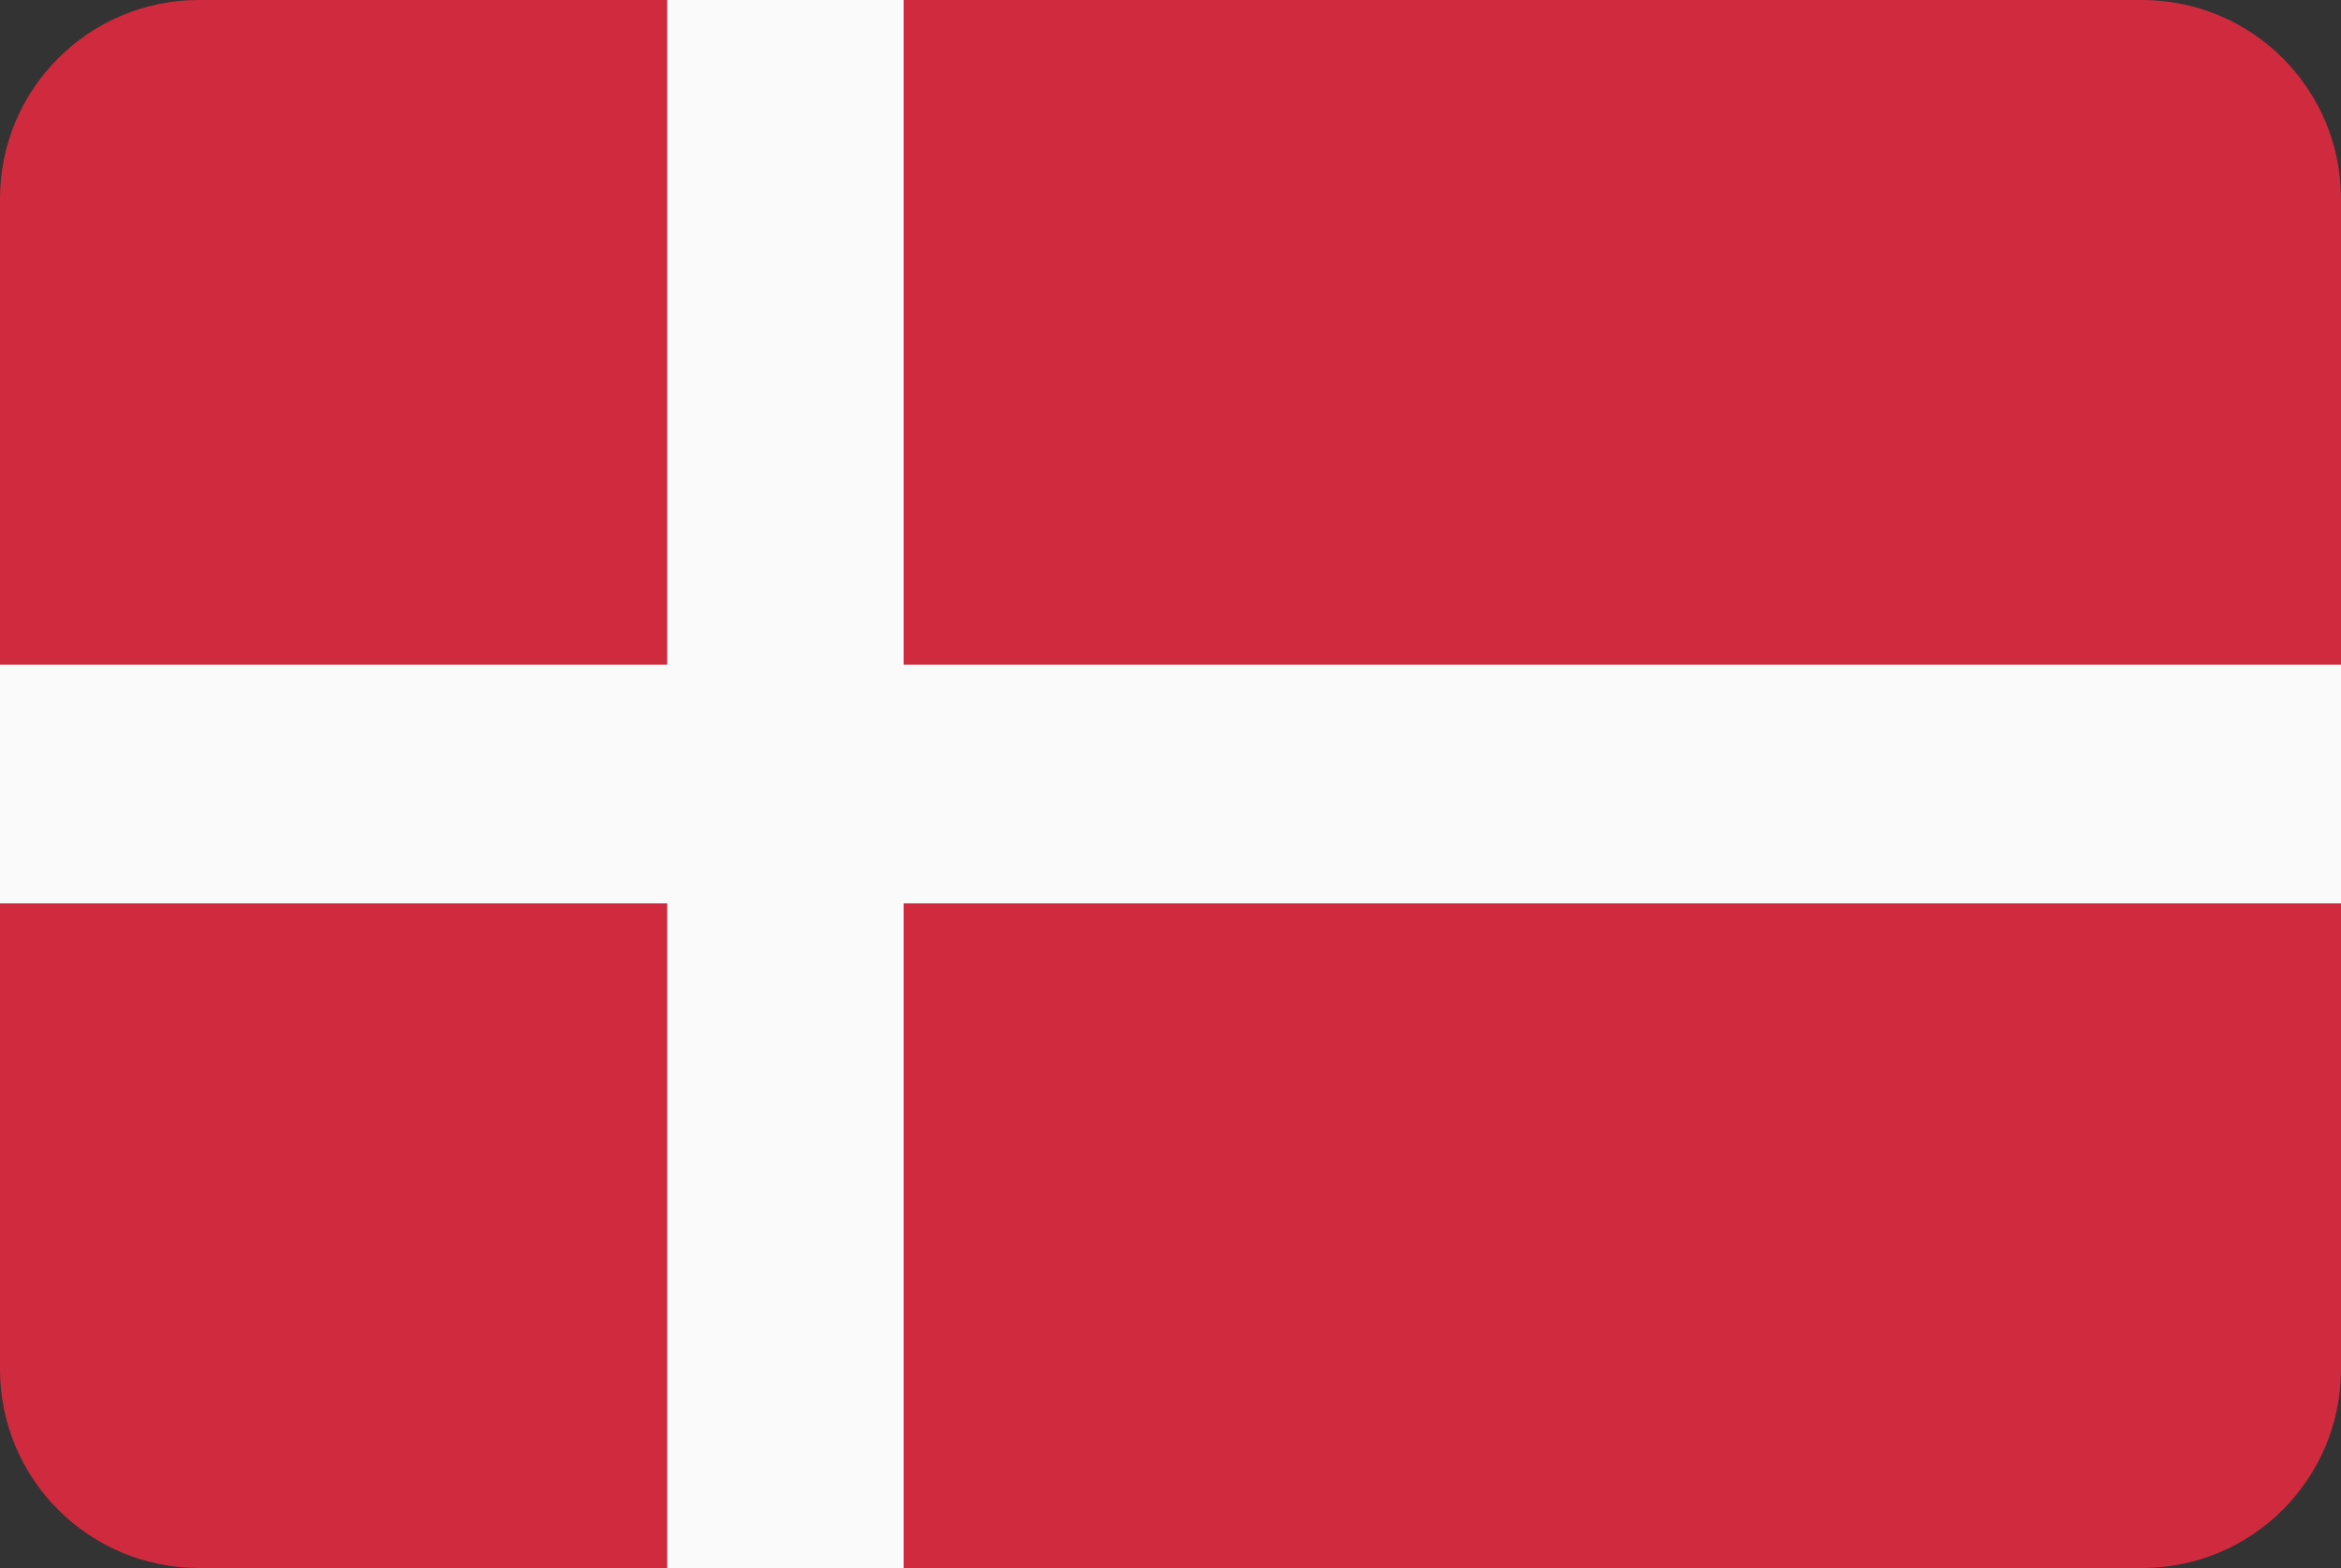
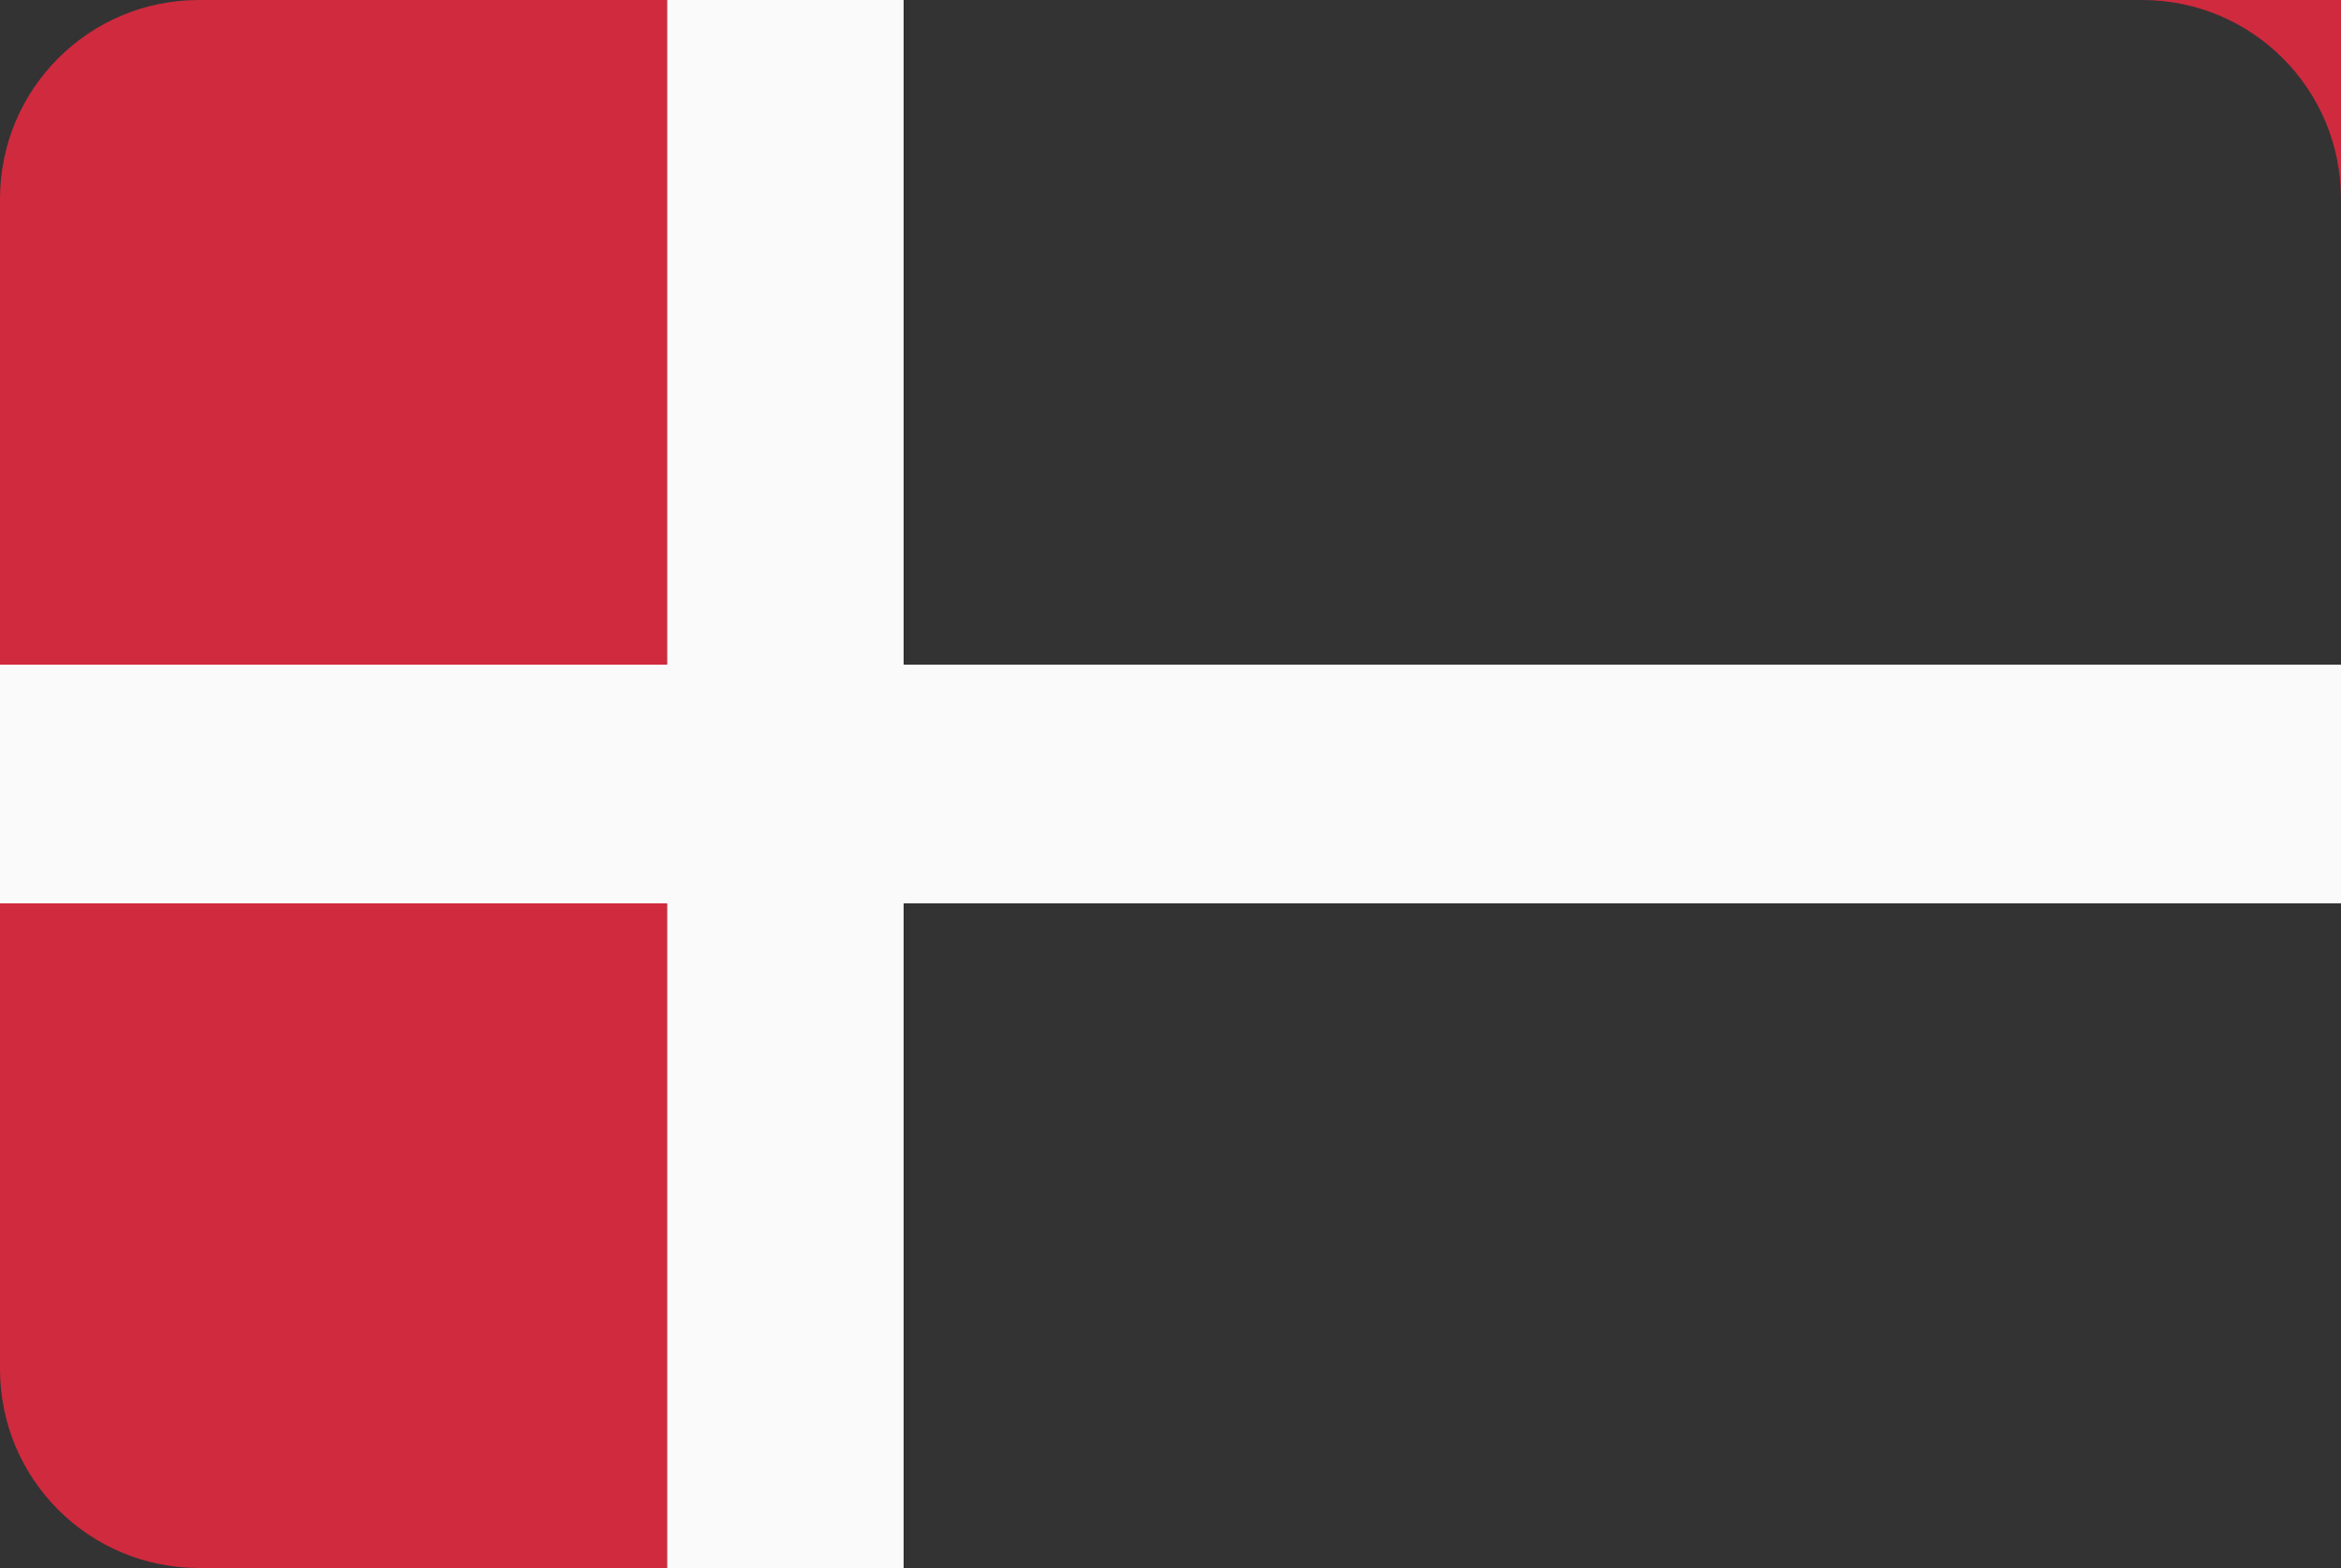
<svg xmlns="http://www.w3.org/2000/svg" version="1.1" id="Flags" x="0px" y="0px" viewBox="0 0 200 134" style="enable-background:new 0 0 200 134;" xml:space="preserve">
  <rect x="0" y="0" width="200" height="134" fill="#333333" stroke="none" />
  <style type="text/css">
	.st0{fill:#D02A3E;}
	.st1{fill:#FAFAFA;}
</style>
  <g>
    <g>
-       <path class="st0" d="M183,0H77.2v56.8H200V17C200,7.6,192.4,0,183,0z" />
+       <path class="st0" d="M183,0H77.2H200V17C200,7.6,192.4,0,183,0z" />
    </g>
    <g>
-       <path class="st0" d="M77.2,134H183c9.4,0,17-7.6,17-17V77.2H77.2V134z" />
-     </g>
+       </g>
    <g>
      <path class="st0" d="M0,77.2V117c0,9.4,7.6,17,17,17h40V77.2H0z" />
    </g>
    <g>
      <path class="st0" d="M57,0H17C7.6,0,0,7.6,0,17v39.8h57V0z" />
    </g>
    <g>
      <polygon class="st1" points="77.2,56.8 77.2,0 57,0 57,56.8 0,56.8 0,77.2 57,77.2 57,134 77.2,134 77.2,77.2 200,77.2 200,56.8       " />
    </g>
  </g>
</svg>